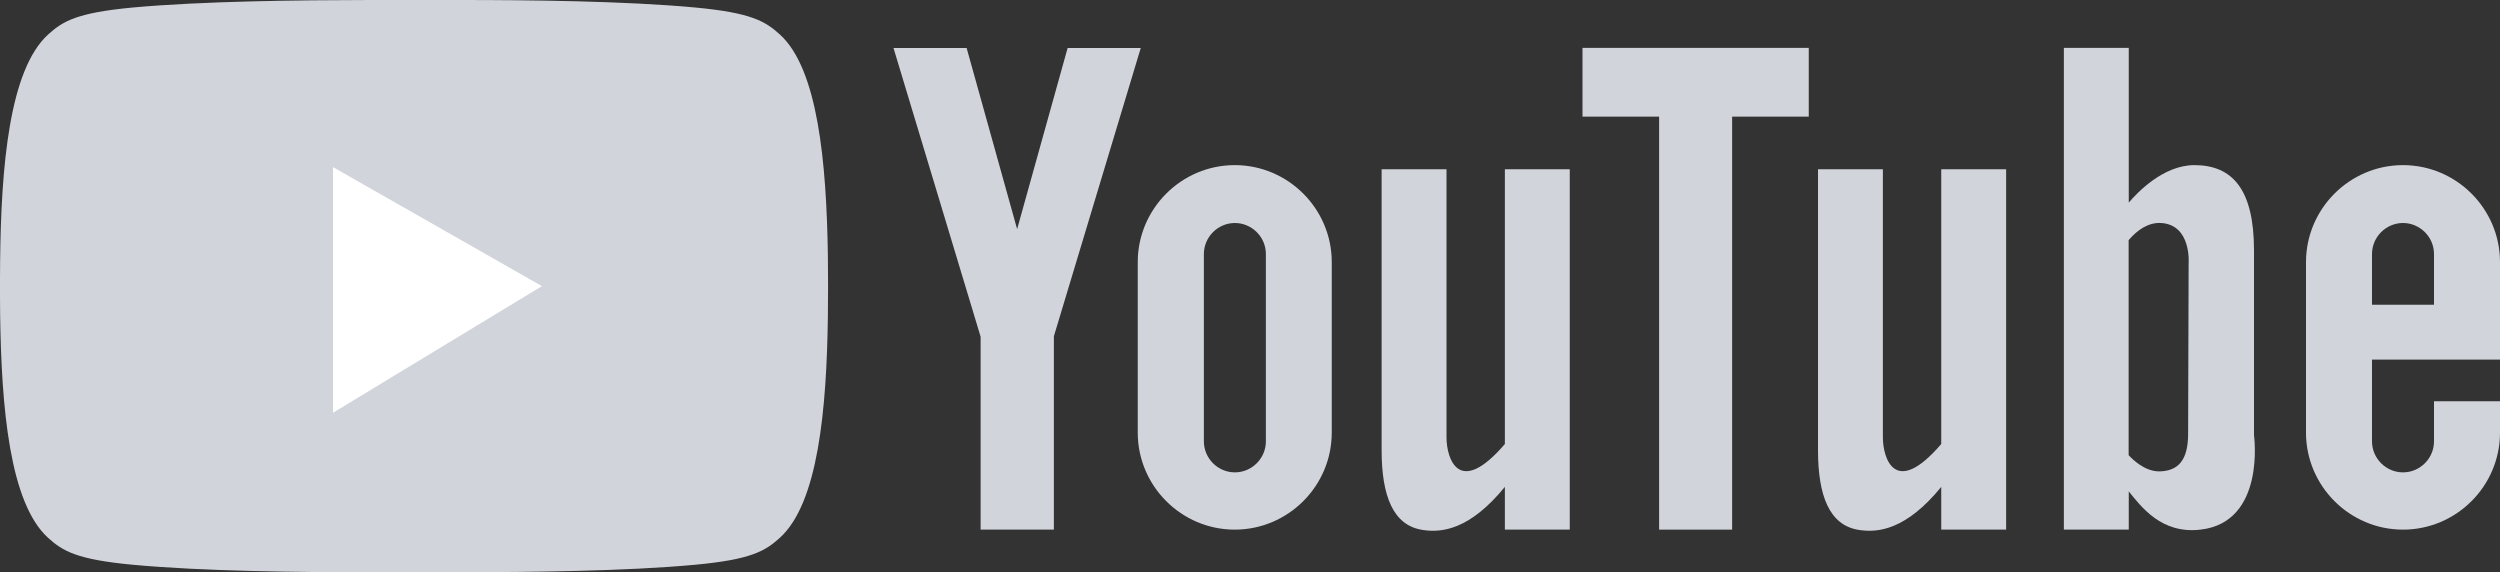
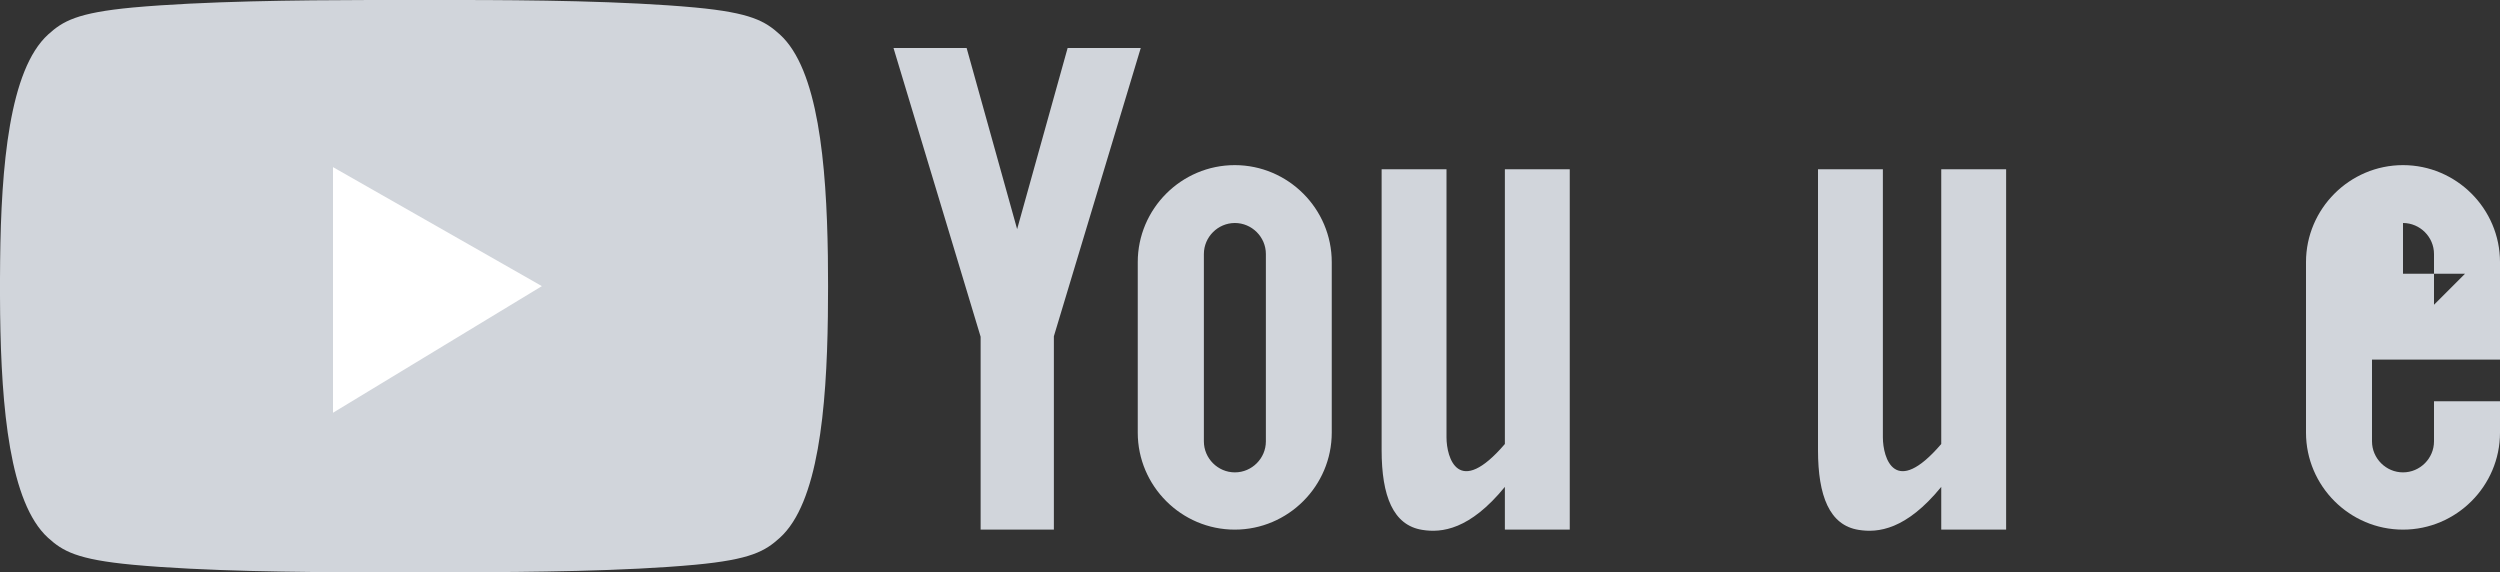
<svg xmlns="http://www.w3.org/2000/svg" id="Capa_1" data-name="Capa 1" width="200" height="45.78" viewBox="0 0 200 45.78">
  <rect x="0" y="0" width="200" height="45.78" fill="#333333" stroke="none" />
  <defs fill="#d1d5db">
    <style>      .cls-1 {        fill: #ffffff;      }      .cls-1, .cls-2, .cls-3 {        fill-rule: evenodd;        stroke-width: 0px;      }      .cls-2 {        fill: #d1d5db;      }      .cls-3 {        fill: #d1d5db;      }    </style>
  </defs>
  <g>
    <path class="cls-3" d="M120.39,42.37h5.19V13.54h-5.19v21.98c-3.73,4.35-4.67,1.1-4.67-.53V13.54h-5.19v22.47c0,3.67.92,6.01,3.25,6.38,1.55.25,3.8,0,6.61-3.44v3.43h0ZM78.46,42.37h5.85v-15.47l6.95-23.06h-5.85l-4.04,14.49-4.04-14.49h-5.85l6.97,23.1v15.44h0ZM98.78,13.21h0c4.27,0,7.76,3.49,7.76,7.76v13.64c0,4.27-3.49,7.76-7.76,7.76h0c-4.27,0-7.76-3.49-7.76-7.76v-13.64c0-4.27,3.49-7.76,7.76-7.76h0ZM96.31,35.31c0,1.36,1.12,2.48,2.48,2.48h0c1.36,0,2.48-1.12,2.48-2.48v-14.99c0-1.36-1.12-2.48-2.48-2.48h0c-1.36,0-2.48,1.12-2.48,2.48v14.99Z" fill="#d1d5db" />
    <g>
-       <path class="cls-3" d="M165.11,42.37h5.19v-3.06c.99,1.22,2.61,3.43,5.74,3.06,5.24-.6,4.28-7.55,4.28-7.55v-14.79c0-4.87-1.72-6.82-4.77-6.82-2.49,0-4.57,2.2-5.25,3V3.83h-5.19v38.54h0ZM170.29,36.41v-17.2c.66-.77,1.55-1.44,2.61-1.37,2.44.16,2.19,3.25,2.19,3.25,0,0-.04,11.42-.04,13.61s-.85,2.97-2.27,3.01c-1.21.03-2.22-1-2.49-1.3Z" fill="#d1d5db" />
      <path class="cls-3" d="M155.3,42.37h5.19V13.54h-5.19v21.98c-3.73,4.35-4.67,1.1-4.67-.53V13.54h-5.19v22.47c0,3.67.92,6.01,3.25,6.38,1.55.25,3.8,0,6.61-3.44v3.43Z" fill="#d1d5db" />
-       <polygon class="cls-3" points="132.73 42.37 138.57 42.37 138.57 9.33 144.7 9.33 144.7 3.83 126.6 3.83 126.6 9.33 132.73 9.33 132.73 42.37" fill="#d1d5db" />
-       <path class="cls-3" d="M192.24,13.21h0c4.27,0,7.76,3.49,7.76,7.76v7.8h-10.24v6.54c0,1.36,1.12,2.48,2.48,2.48h0c1.36,0,2.48-1.12,2.48-2.48v-3.21h5.28v2.51c0,4.27-3.49,7.76-7.76,7.76h0c-4.27,0-7.76-3.49-7.76-7.76v-13.64c0-4.27,3.49-7.76,7.76-7.76h0ZM194.72,24.38v-4.06c0-1.36-1.12-2.48-2.48-2.48h0c-1.36,0-2.48,1.12-2.48,2.48v4.06h4.96Z" fill="#d1d5db" />
+       <path class="cls-3" d="M192.24,13.21h0c4.27,0,7.76,3.49,7.76,7.76v7.8h-10.24v6.54c0,1.36,1.12,2.48,2.48,2.48h0c1.36,0,2.48-1.12,2.48-2.48v-3.21h5.28v2.51c0,4.27-3.49,7.76-7.76,7.76h0c-4.27,0-7.76-3.49-7.76-7.76v-13.64c0-4.27,3.49-7.76,7.76-7.76h0ZM194.72,24.38v-4.06c0-1.36-1.12-2.48-2.48-2.48h0v4.06h4.96Z" fill="#d1d5db" />
    </g>
  </g>
  <g>
    <path class="cls-2" d="M36.67,0c5.74,0,13.33.08,18.94.6,4.48.42,5.6,1.09,6.78,2.16,3.05,2.77,3.73,10.26,3.84,17.72.02,1.61.02,3.21,0,4.82-.1,7.46-.78,14.95-3.84,17.72-1.18,1.07-2.3,1.74-6.78,2.16-5.61.52-13.2.59-18.94.6-2.37,0-4.74,0-7.11,0-5.74,0-13.33-.08-18.94-.6-4.48-.42-5.6-1.09-6.78-2.16C.77,40.22.11,32.63.01,25.11c-.02-1.41-.02-2.83,0-4.24C.09,13.28.75,5.58,3.85,2.76c1.18-1.07,2.3-1.74,6.78-2.16C16.24.09,23.83.01,29.57,0c2.37,0,4.74,0,7.11,0Z" fill="#d1d5db" />
    <polygon class="cls-1" points="26.64 13.37 26.64 33.02 43.35 22.89 26.64 13.37" fill="#d1d5db" />
  </g>
</svg>